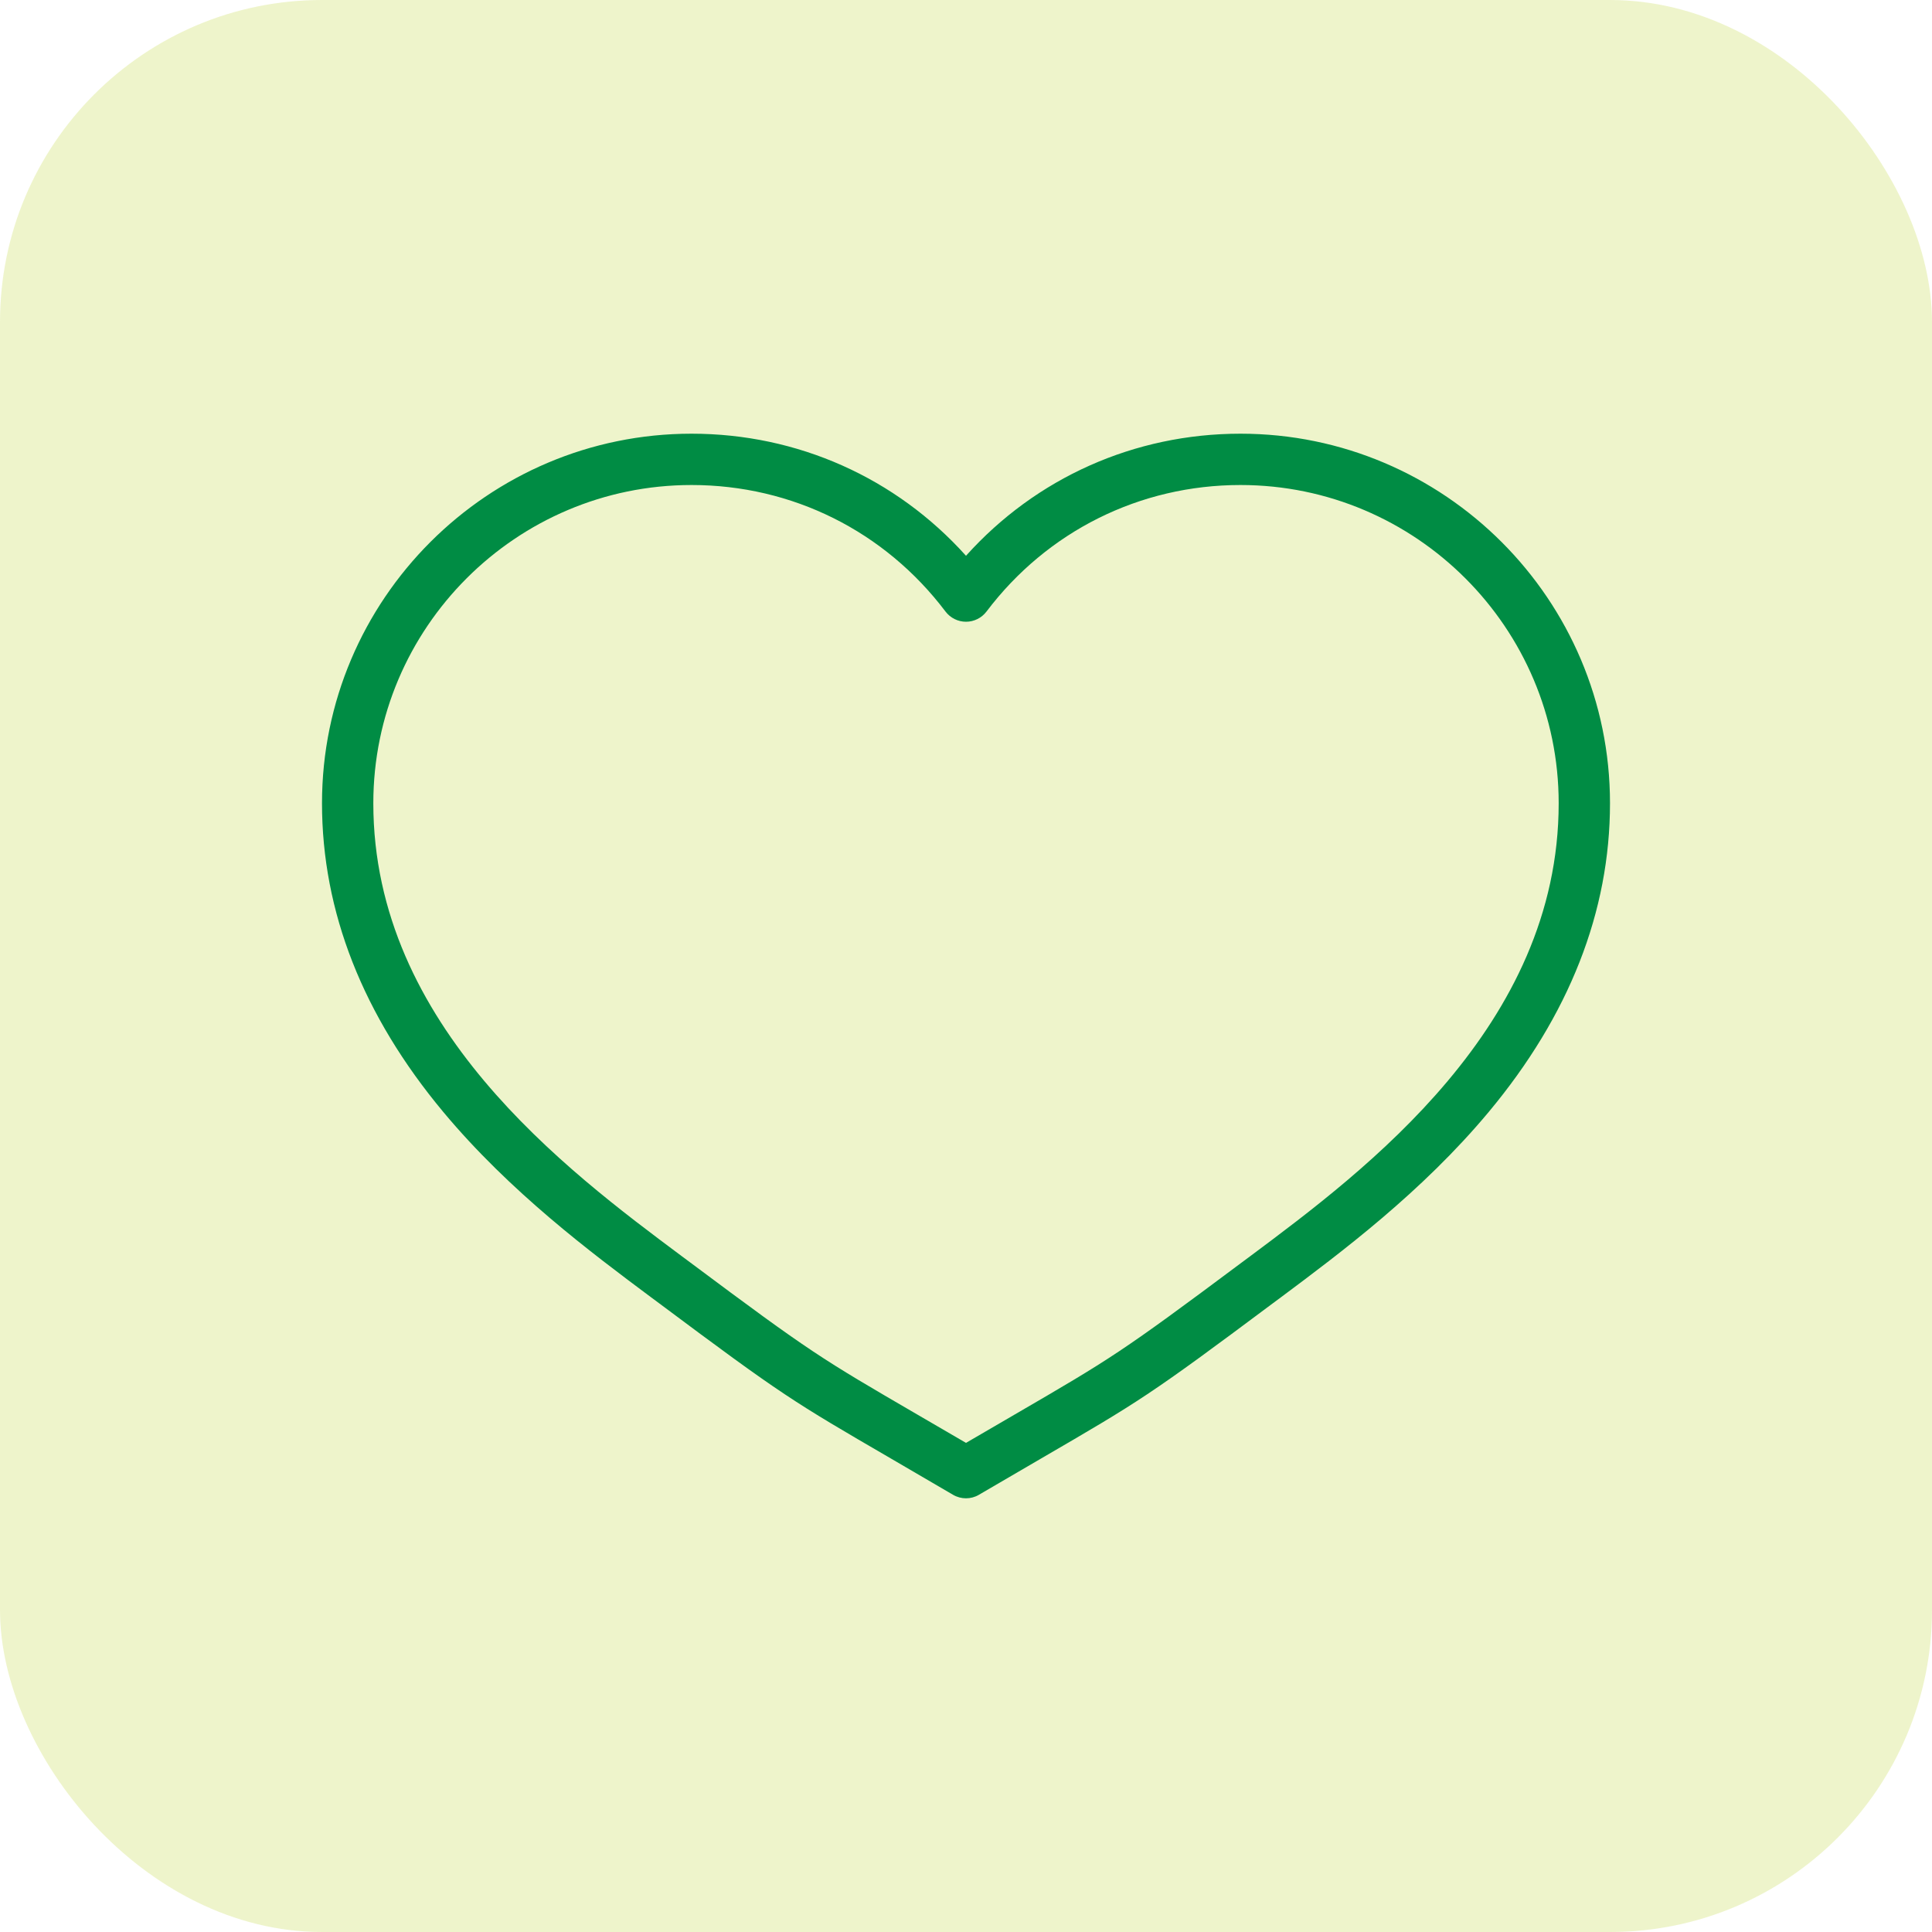
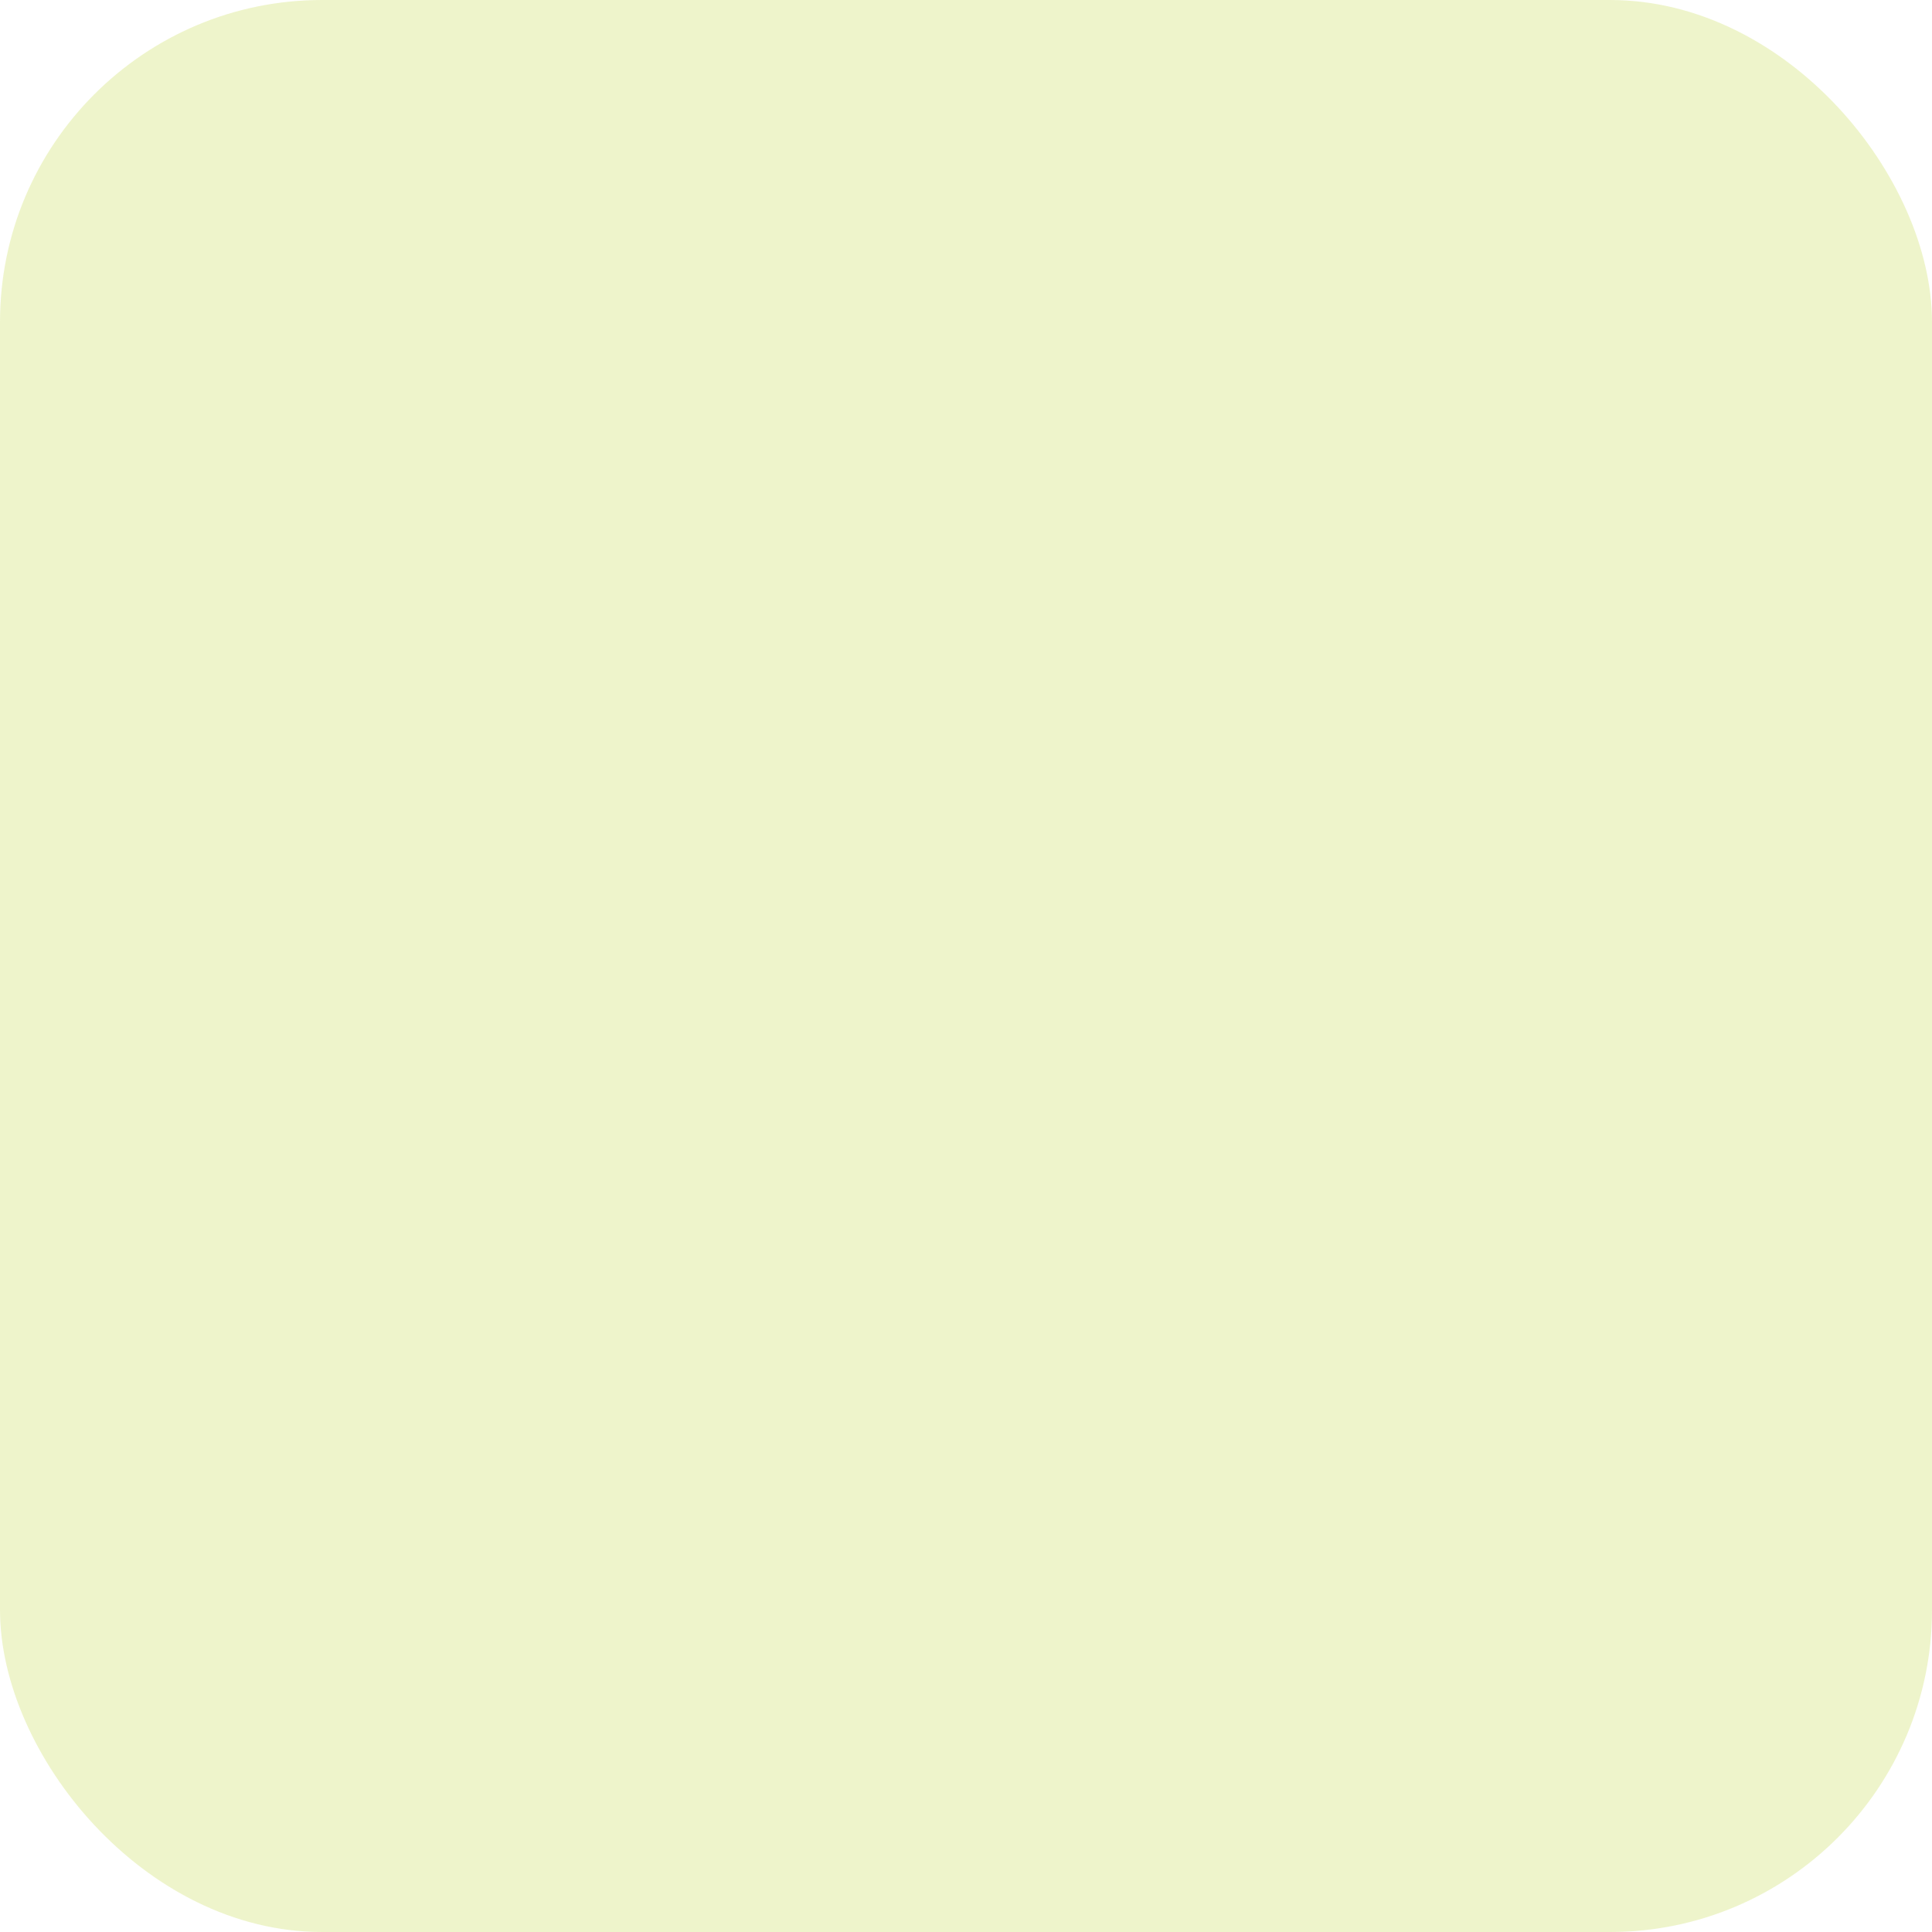
<svg xmlns="http://www.w3.org/2000/svg" width="48" height="48" viewBox="0 0 48 48" fill="none">
  <rect width="48" height="48" rx="8" fill="#BFD730" fill-opacity="0.25" />
-   <path d="M30.819 10.775C28.184 10.775 25.74 11.871 24 13.808C22.26 11.871 19.816 10.775 17.181 10.775C12.118 10.775 8 14.894 8 19.956C8 22.648 9.014 25.228 11.012 27.625C12.675 29.619 14.699 31.129 16.177 32.232L16.378 32.381C19.444 34.672 19.7 34.821 22.151 36.246C22.581 36.497 23.081 36.787 23.677 37.137C23.777 37.196 23.889 37.225 24 37.225C24.111 37.225 24.223 37.196 24.322 37.137C24.919 36.788 25.419 36.497 25.849 36.246C28.3 34.821 28.556 34.672 31.622 32.381L31.823 32.232C33.301 31.129 35.325 29.62 36.988 27.625C38.986 25.228 40 22.648 40 19.956C40 14.894 35.882 10.775 30.819 10.775ZM31.061 31.21L30.859 31.36C27.852 33.606 27.602 33.752 25.209 35.144C24.857 35.349 24.459 35.58 24 35.848C23.541 35.58 23.143 35.349 22.791 35.144C20.398 33.752 20.148 33.606 17.141 31.36L16.939 31.21C14.073 29.072 9.275 25.493 9.275 19.956C9.275 15.597 12.821 12.05 17.181 12.05C19.681 12.05 21.981 13.196 23.491 15.194C23.612 15.353 23.8 15.447 24 15.447C24.2 15.447 24.388 15.353 24.509 15.194C26.019 13.196 28.319 12.05 30.819 12.05C35.178 12.05 38.725 15.597 38.725 19.956C38.725 25.493 33.927 29.072 31.061 31.21Z" fill="#008C44" />
</svg>